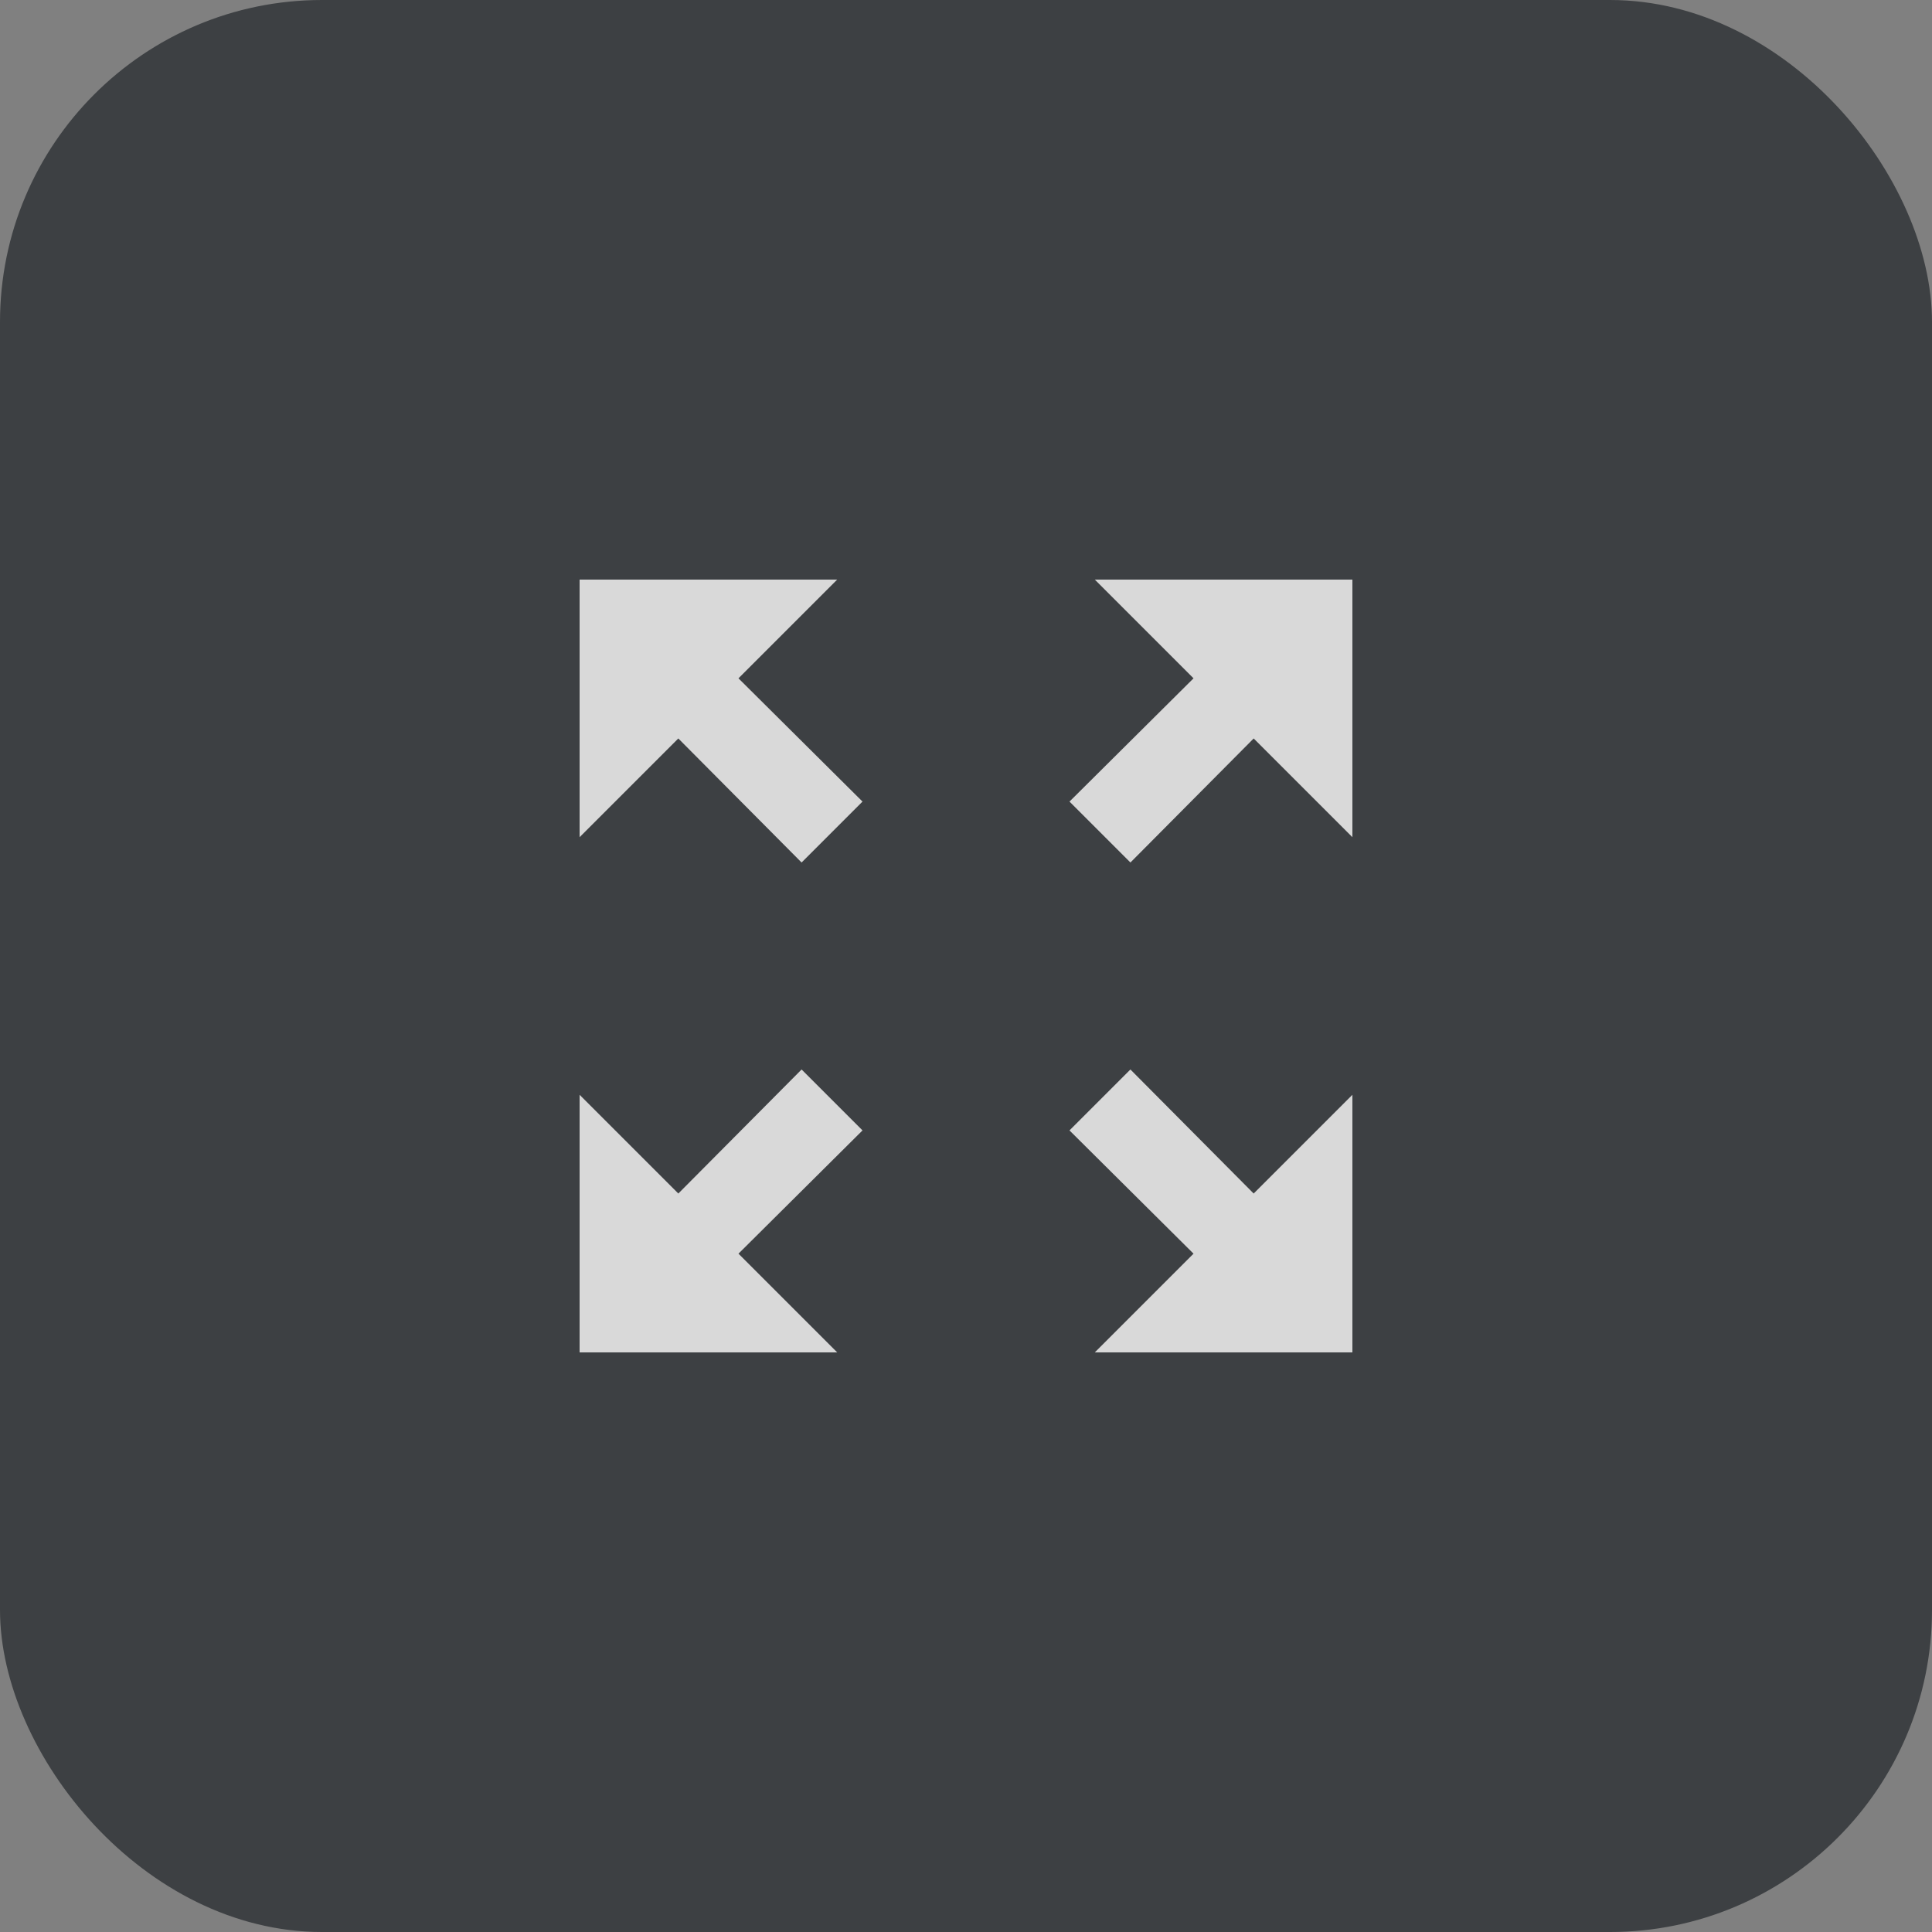
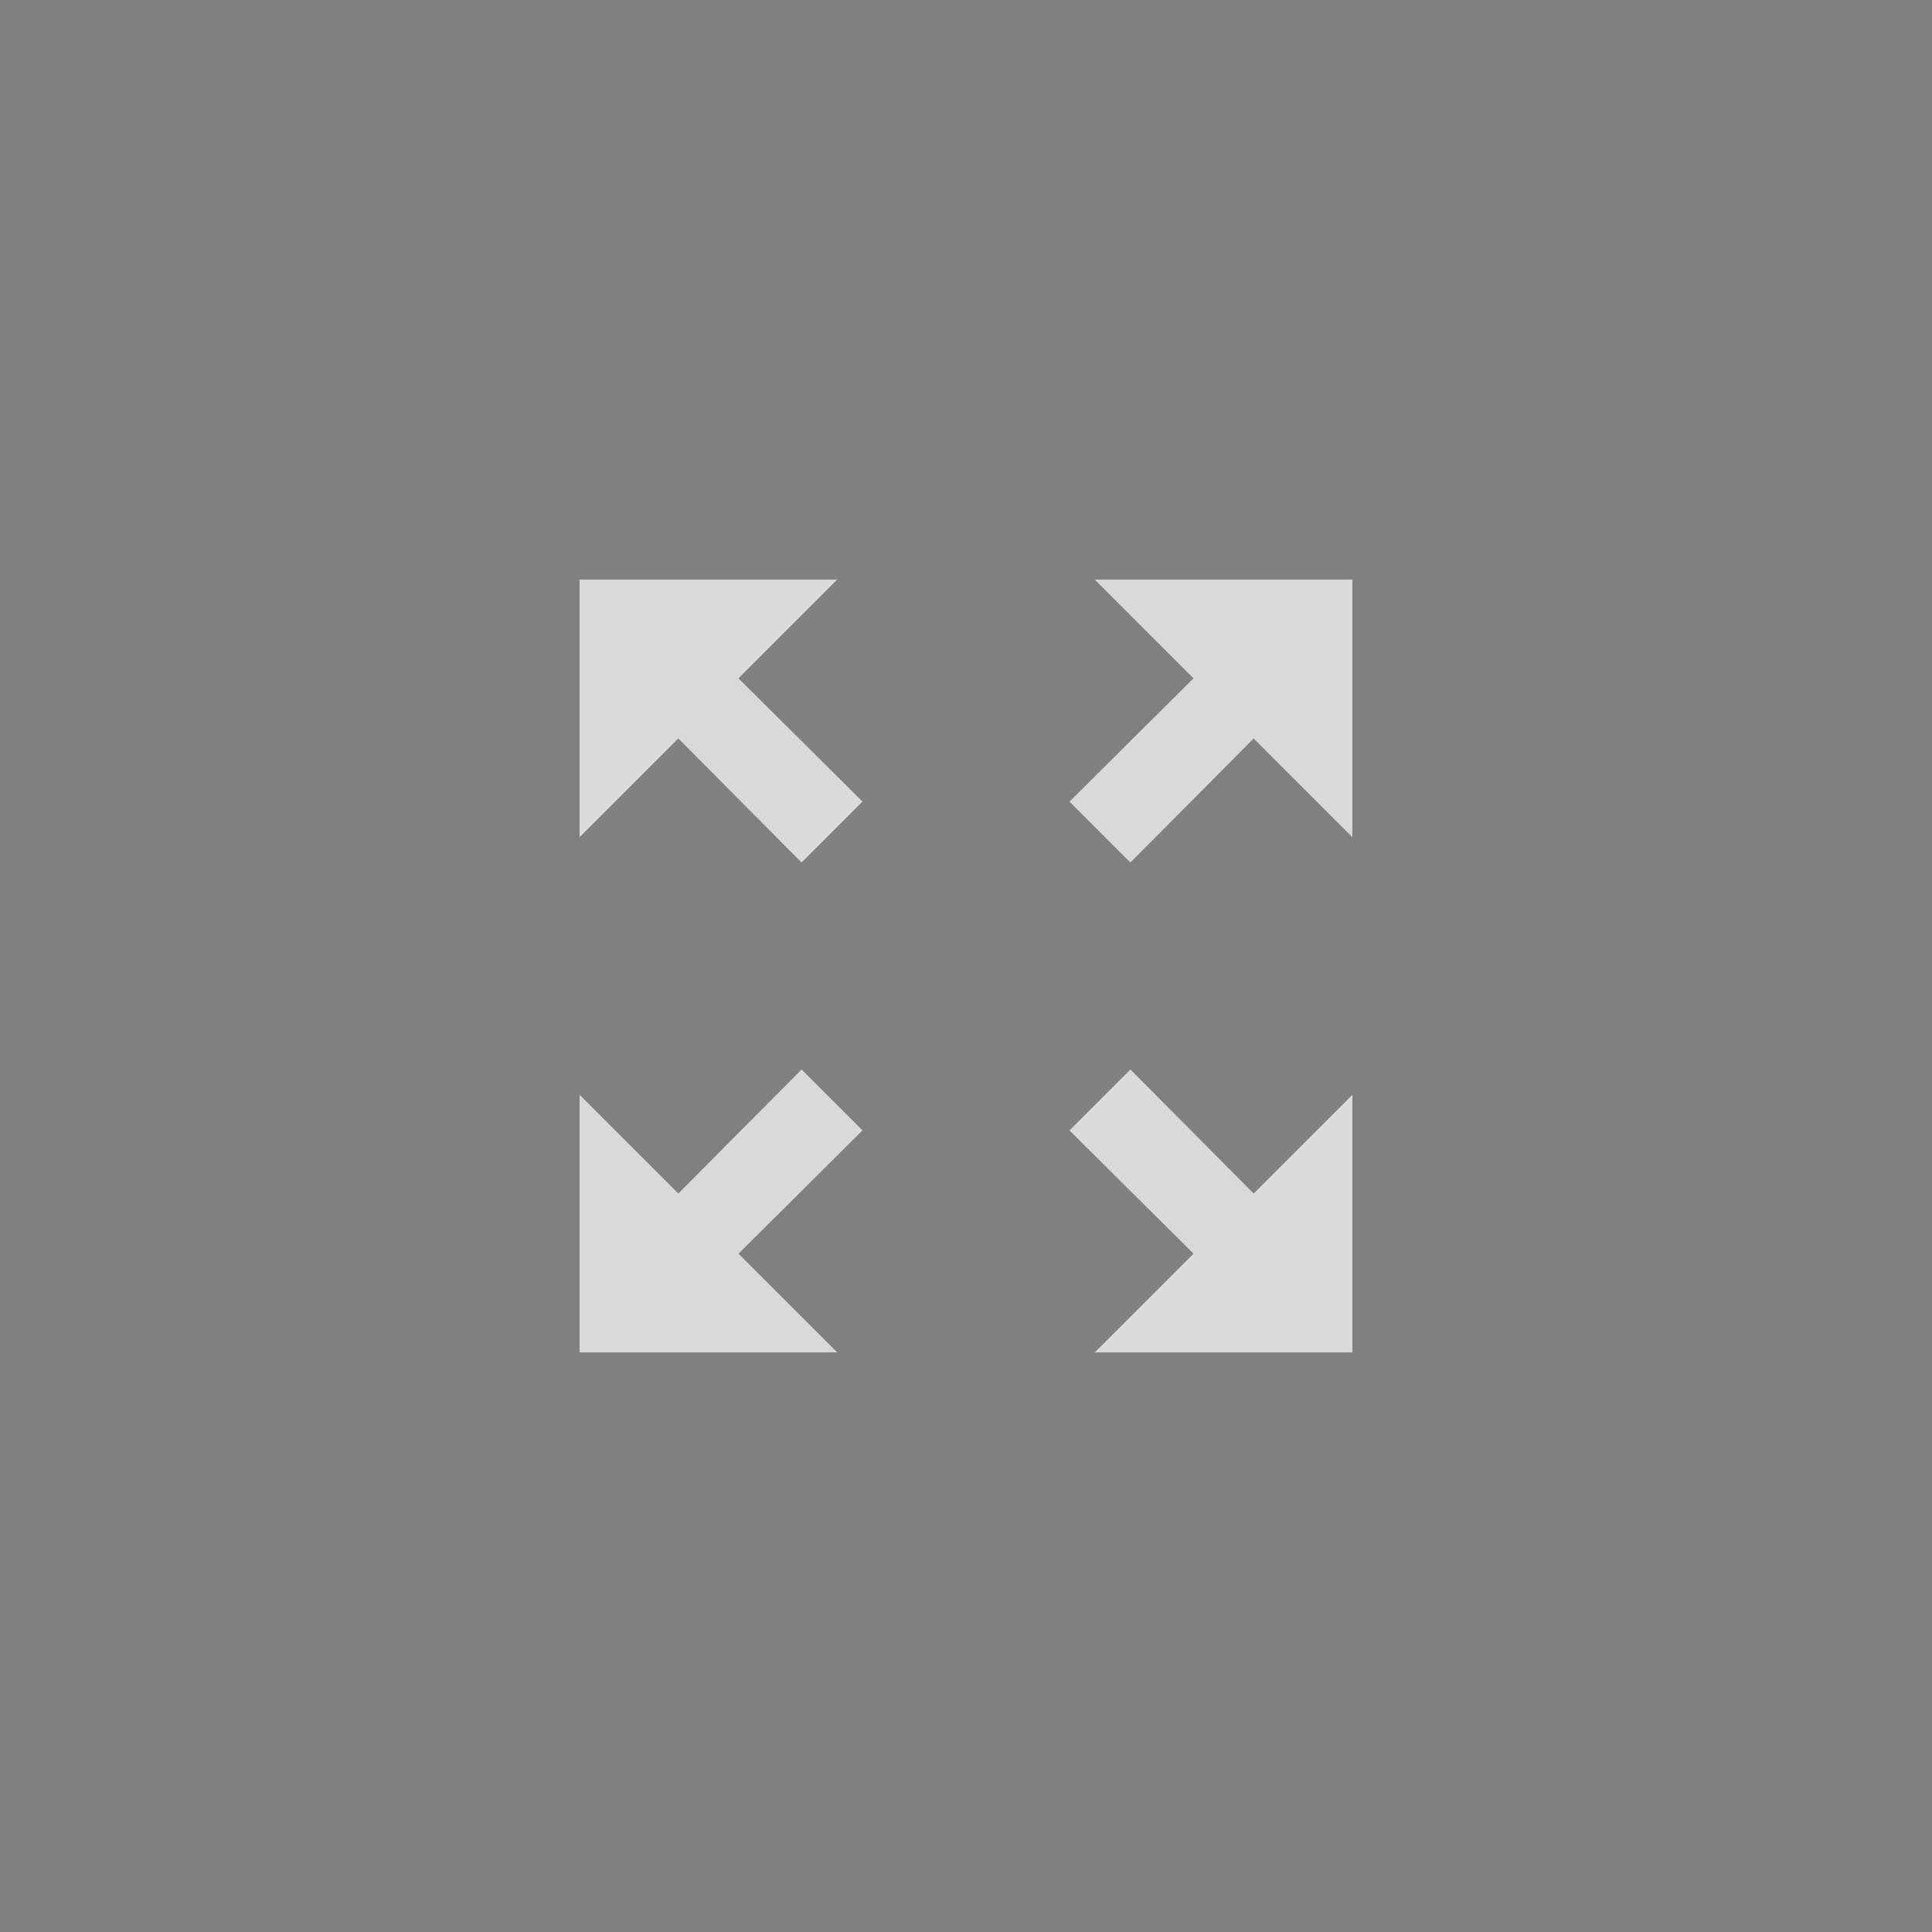
<svg xmlns="http://www.w3.org/2000/svg" width="30" height="30" viewBox="0 0 30 30" fill="none">
  <rect x="0" y="0" width="30" height="30" fill="#808080" stroke="none" />
  <g opacity="0.7">
-     <rect width="30" height="30" rx="5" fill="#212529" />
    <path d="M17 9L18.533 10.533L16.607 12.447L17.553 13.393L19.467 11.467L21 13V9H17ZM9 13L10.533 11.467L12.447 13.393L13.393 12.447L11.467 10.533L13 9H9V13ZM13 21L11.467 19.467L13.393 17.553L12.447 16.607L10.533 18.533L9 17V21H13ZM21 17L19.467 18.533L17.553 16.607L16.607 17.553L18.533 19.467L17 21H21V17Z" fill="white" />
  </g>
</svg>